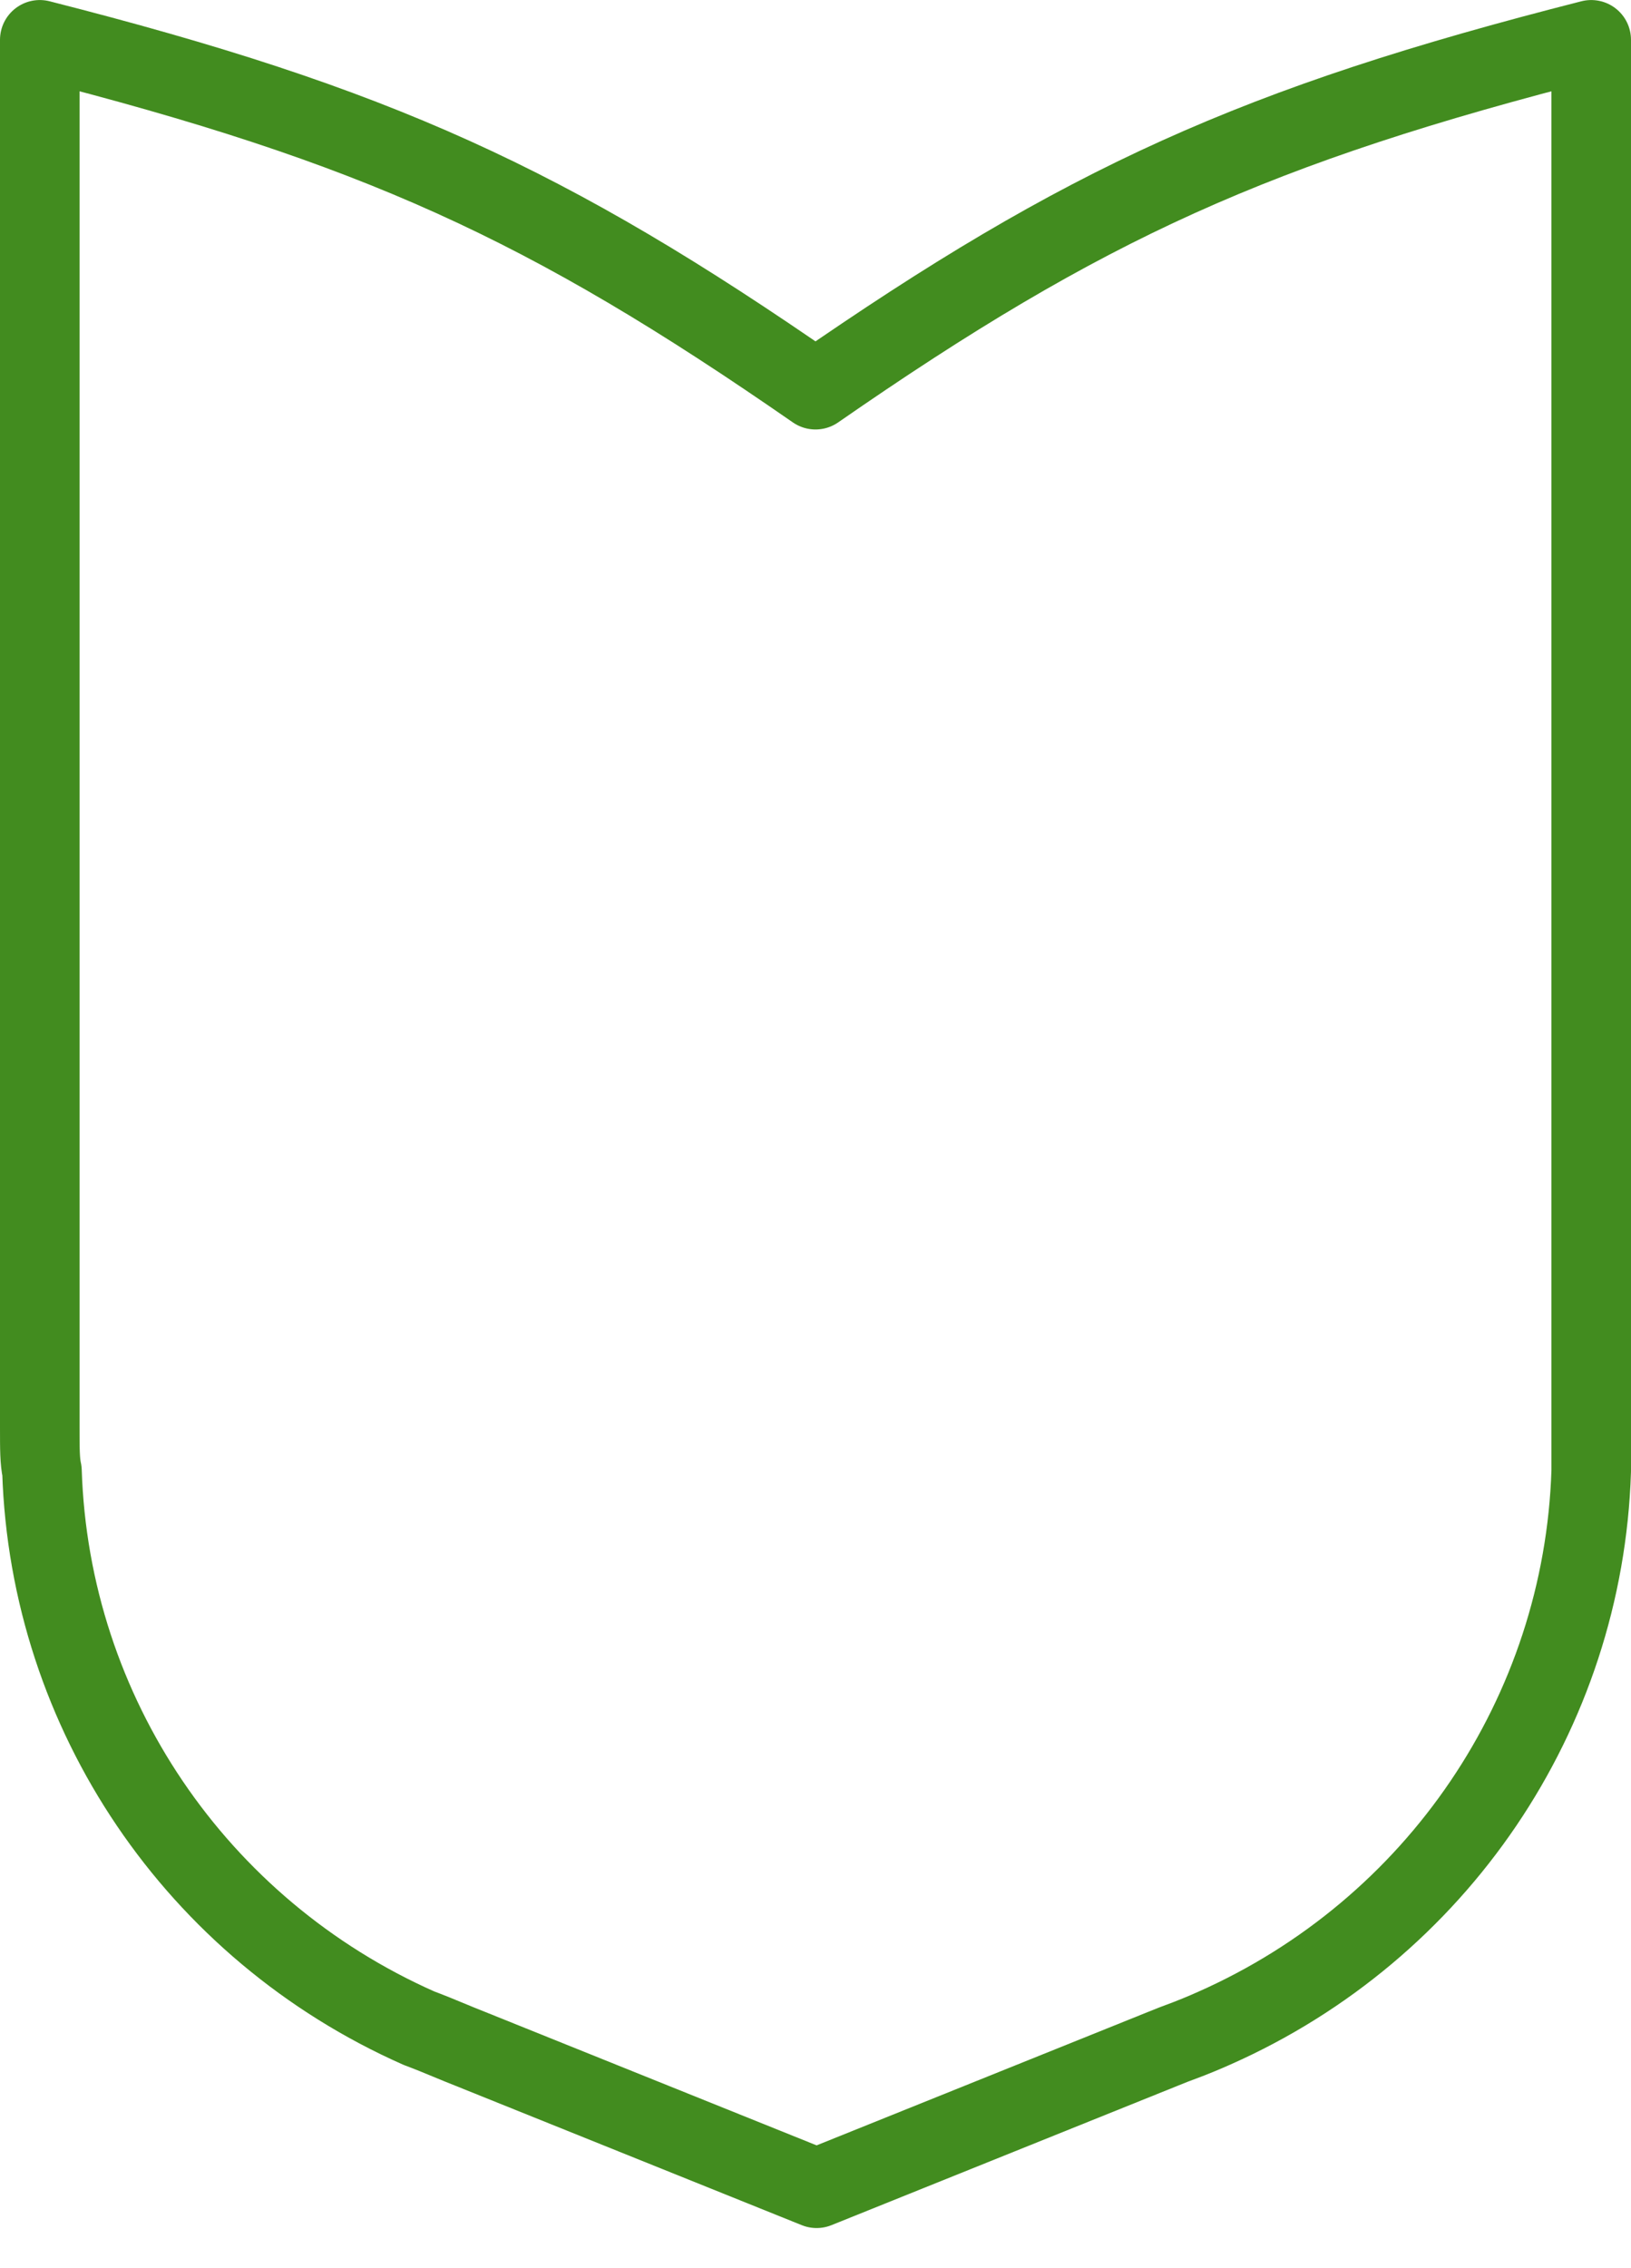
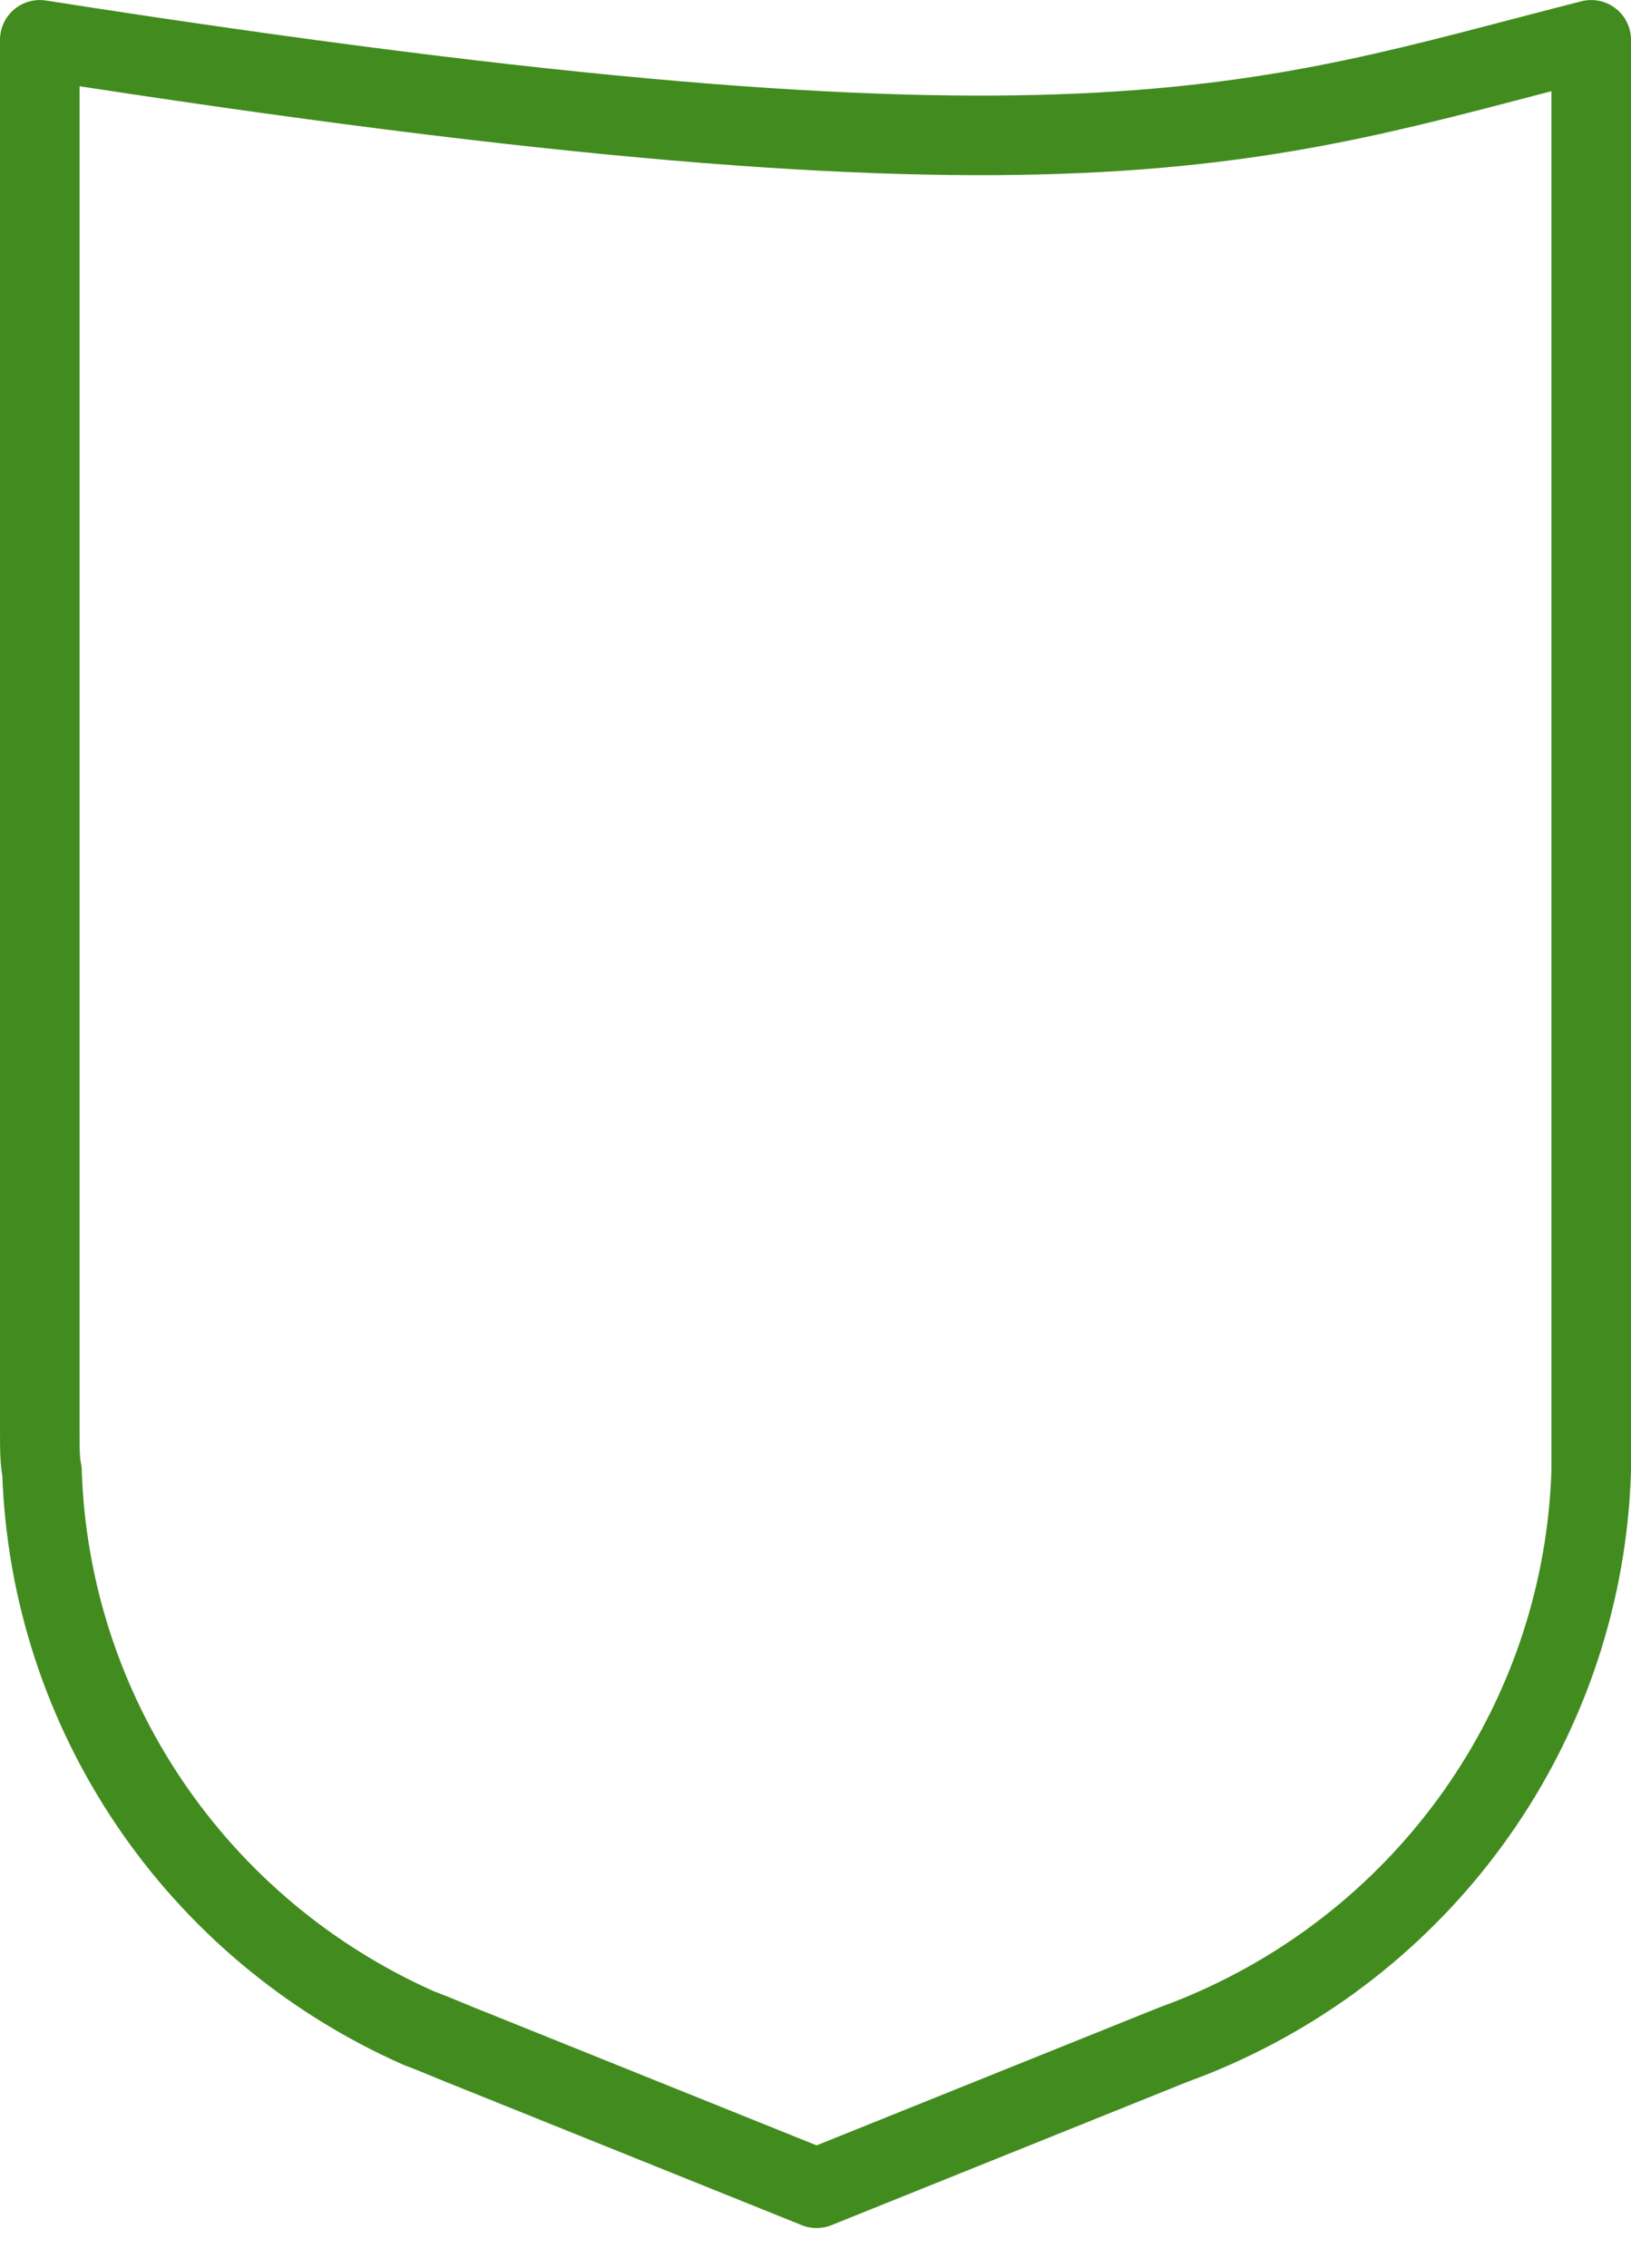
<svg xmlns="http://www.w3.org/2000/svg" width="41" height="57" viewBox="0 0 41 57" fill="none">
-   <path fill-rule="evenodd" clip-rule="evenodd" d="M1 35.871V1.001C9.448 3.152 13.742 5.109 20.5 9.795C27.259 5.109 31.552 3.152 40 1.001V35.871C40 36.45 40 36.726 40 36.974C39.806 43.066 36.122 48.496 30.527 50.977C30.278 51.087 30.028 51.197 29.502 51.39L29.225 51.501L20.528 55.002L11.83 51.501L11.553 51.39C11.027 51.17 10.75 51.06 10.528 50.977C4.933 48.496 1.249 43.066 1.055 36.974C1 36.726 1 36.423 1 35.871Z" stroke="#428C1F" stroke-width="2" stroke-linecap="round" stroke-linejoin="round" />
+   <path fill-rule="evenodd" clip-rule="evenodd" d="M1 35.871V1.001C27.259 5.109 31.552 3.152 40 1.001V35.871C40 36.45 40 36.726 40 36.974C39.806 43.066 36.122 48.496 30.527 50.977C30.278 51.087 30.028 51.197 29.502 51.39L29.225 51.501L20.528 55.002L11.83 51.501L11.553 51.39C11.027 51.17 10.75 51.06 10.528 50.977C4.933 48.496 1.249 43.066 1.055 36.974C1 36.726 1 36.423 1 35.871Z" stroke="#428C1F" stroke-width="2" stroke-linecap="round" stroke-linejoin="round" />
</svg>